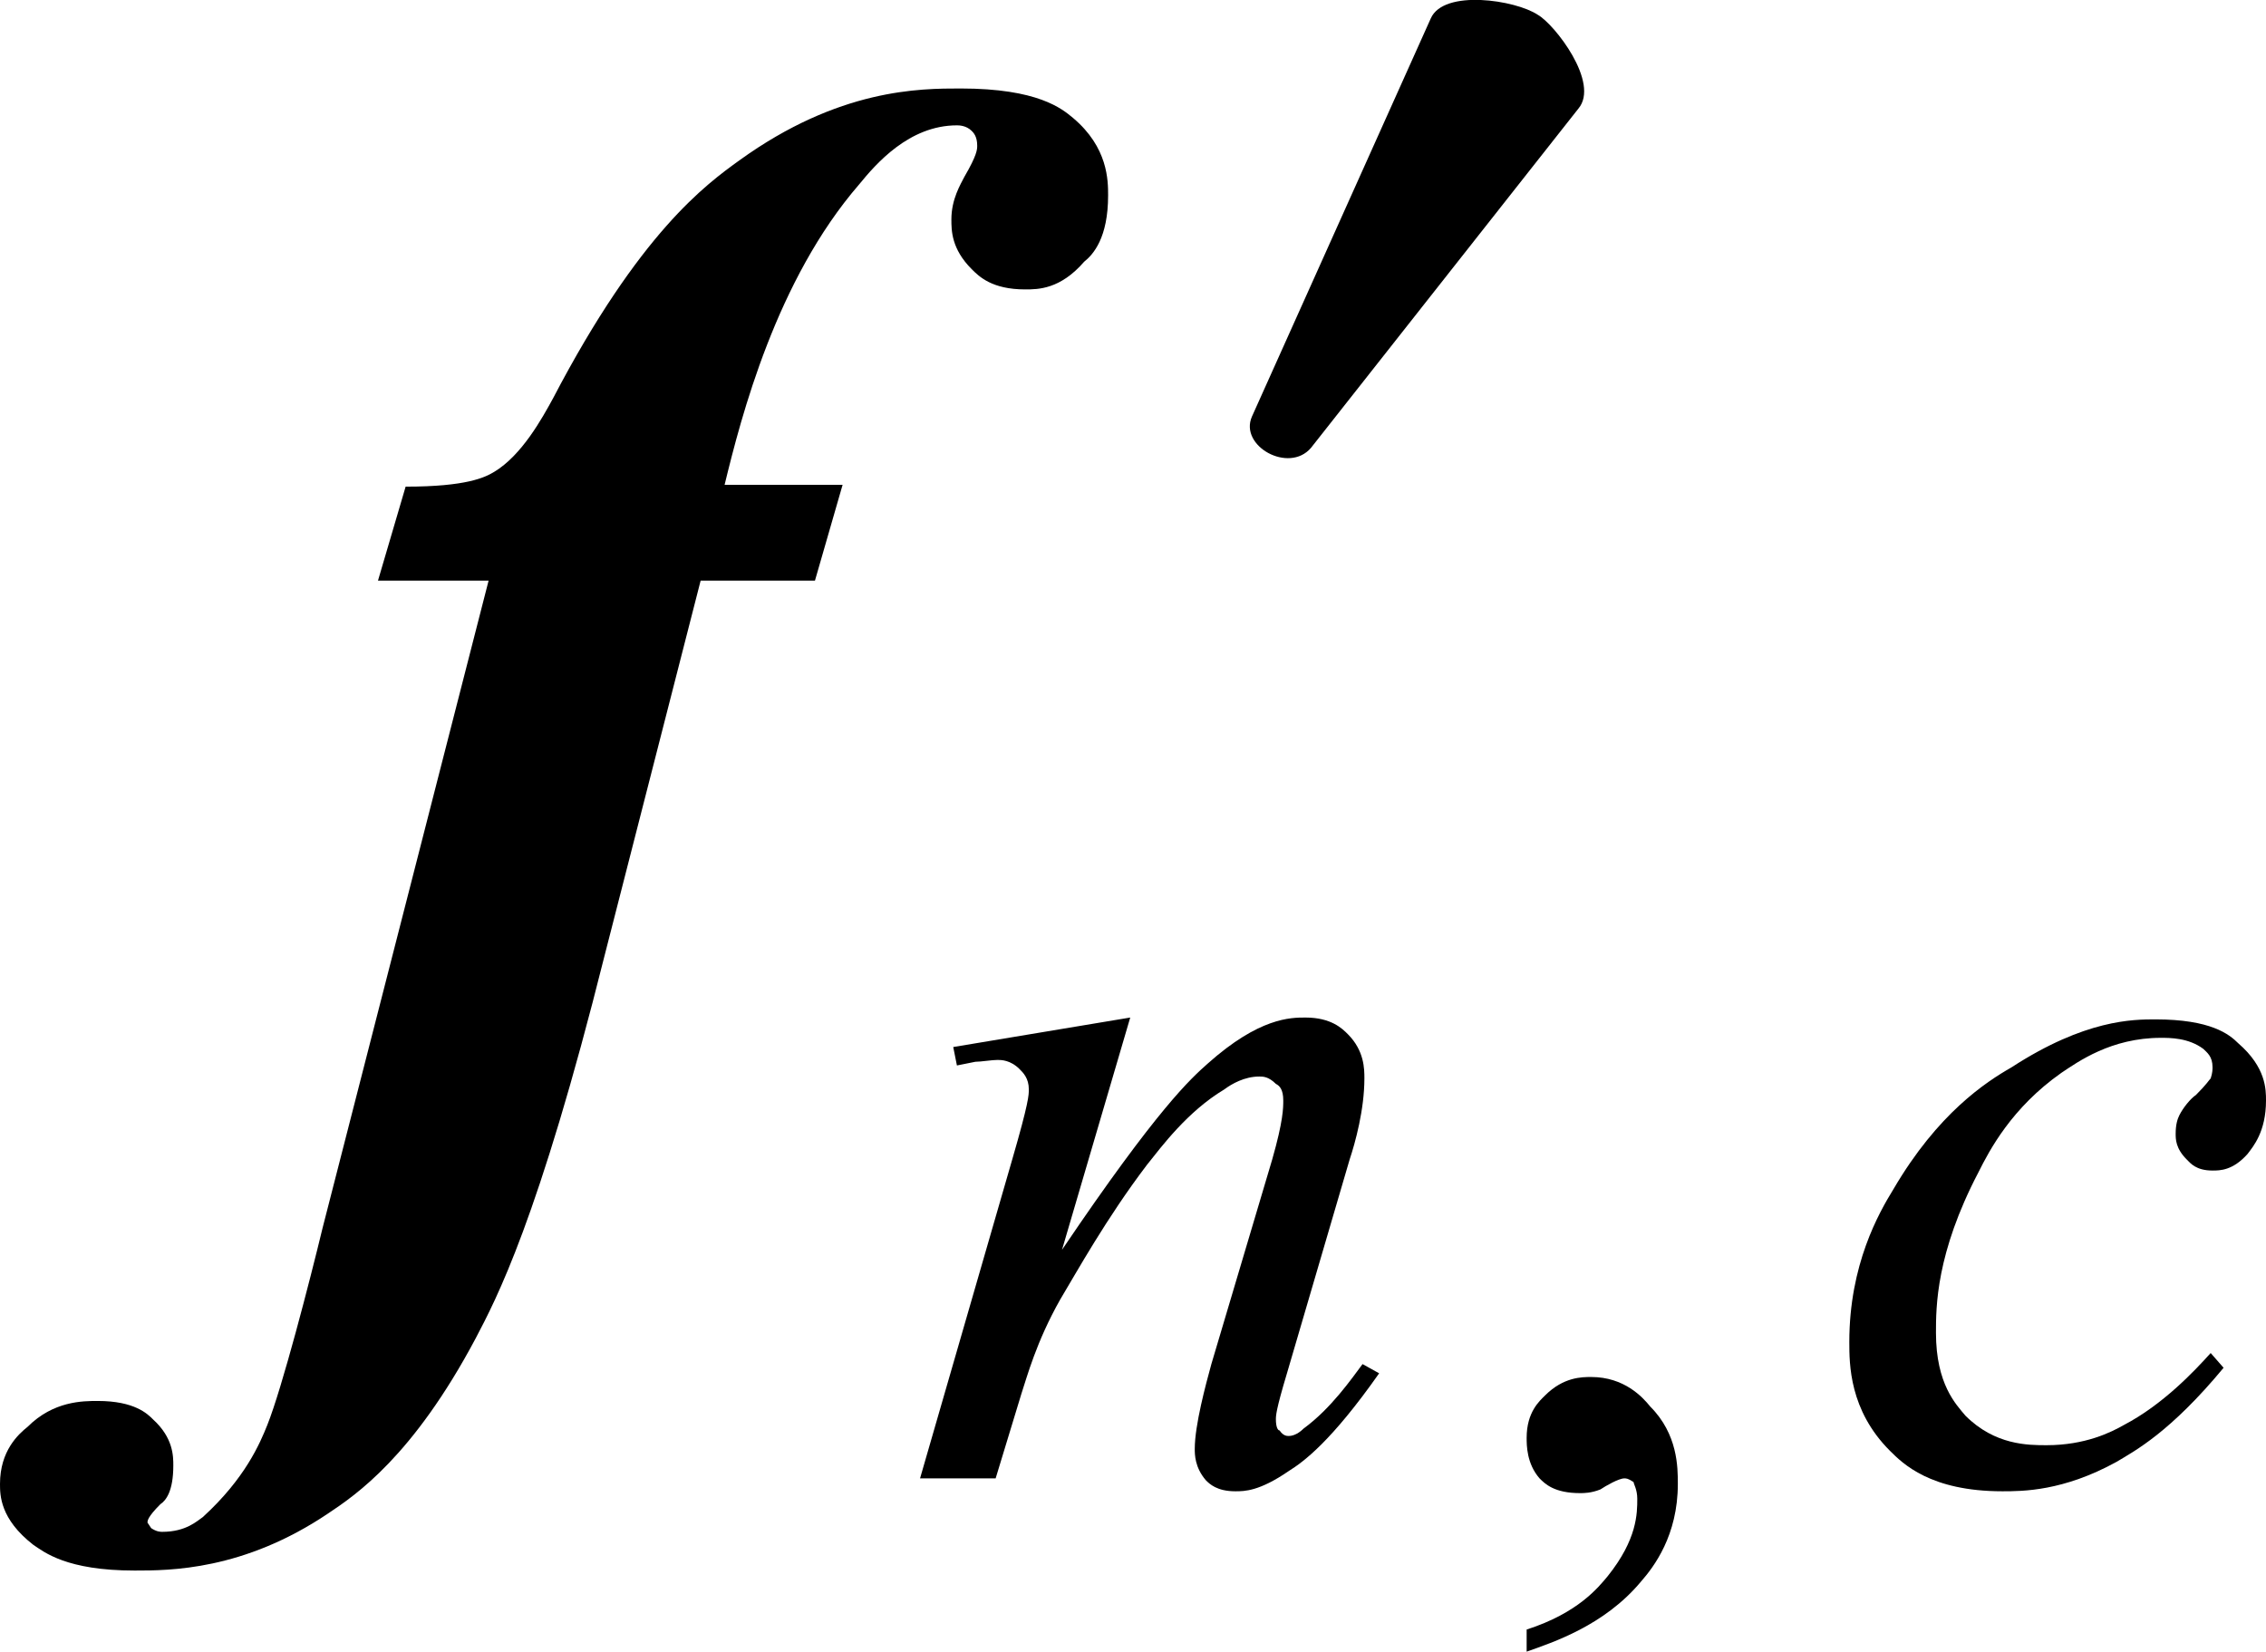
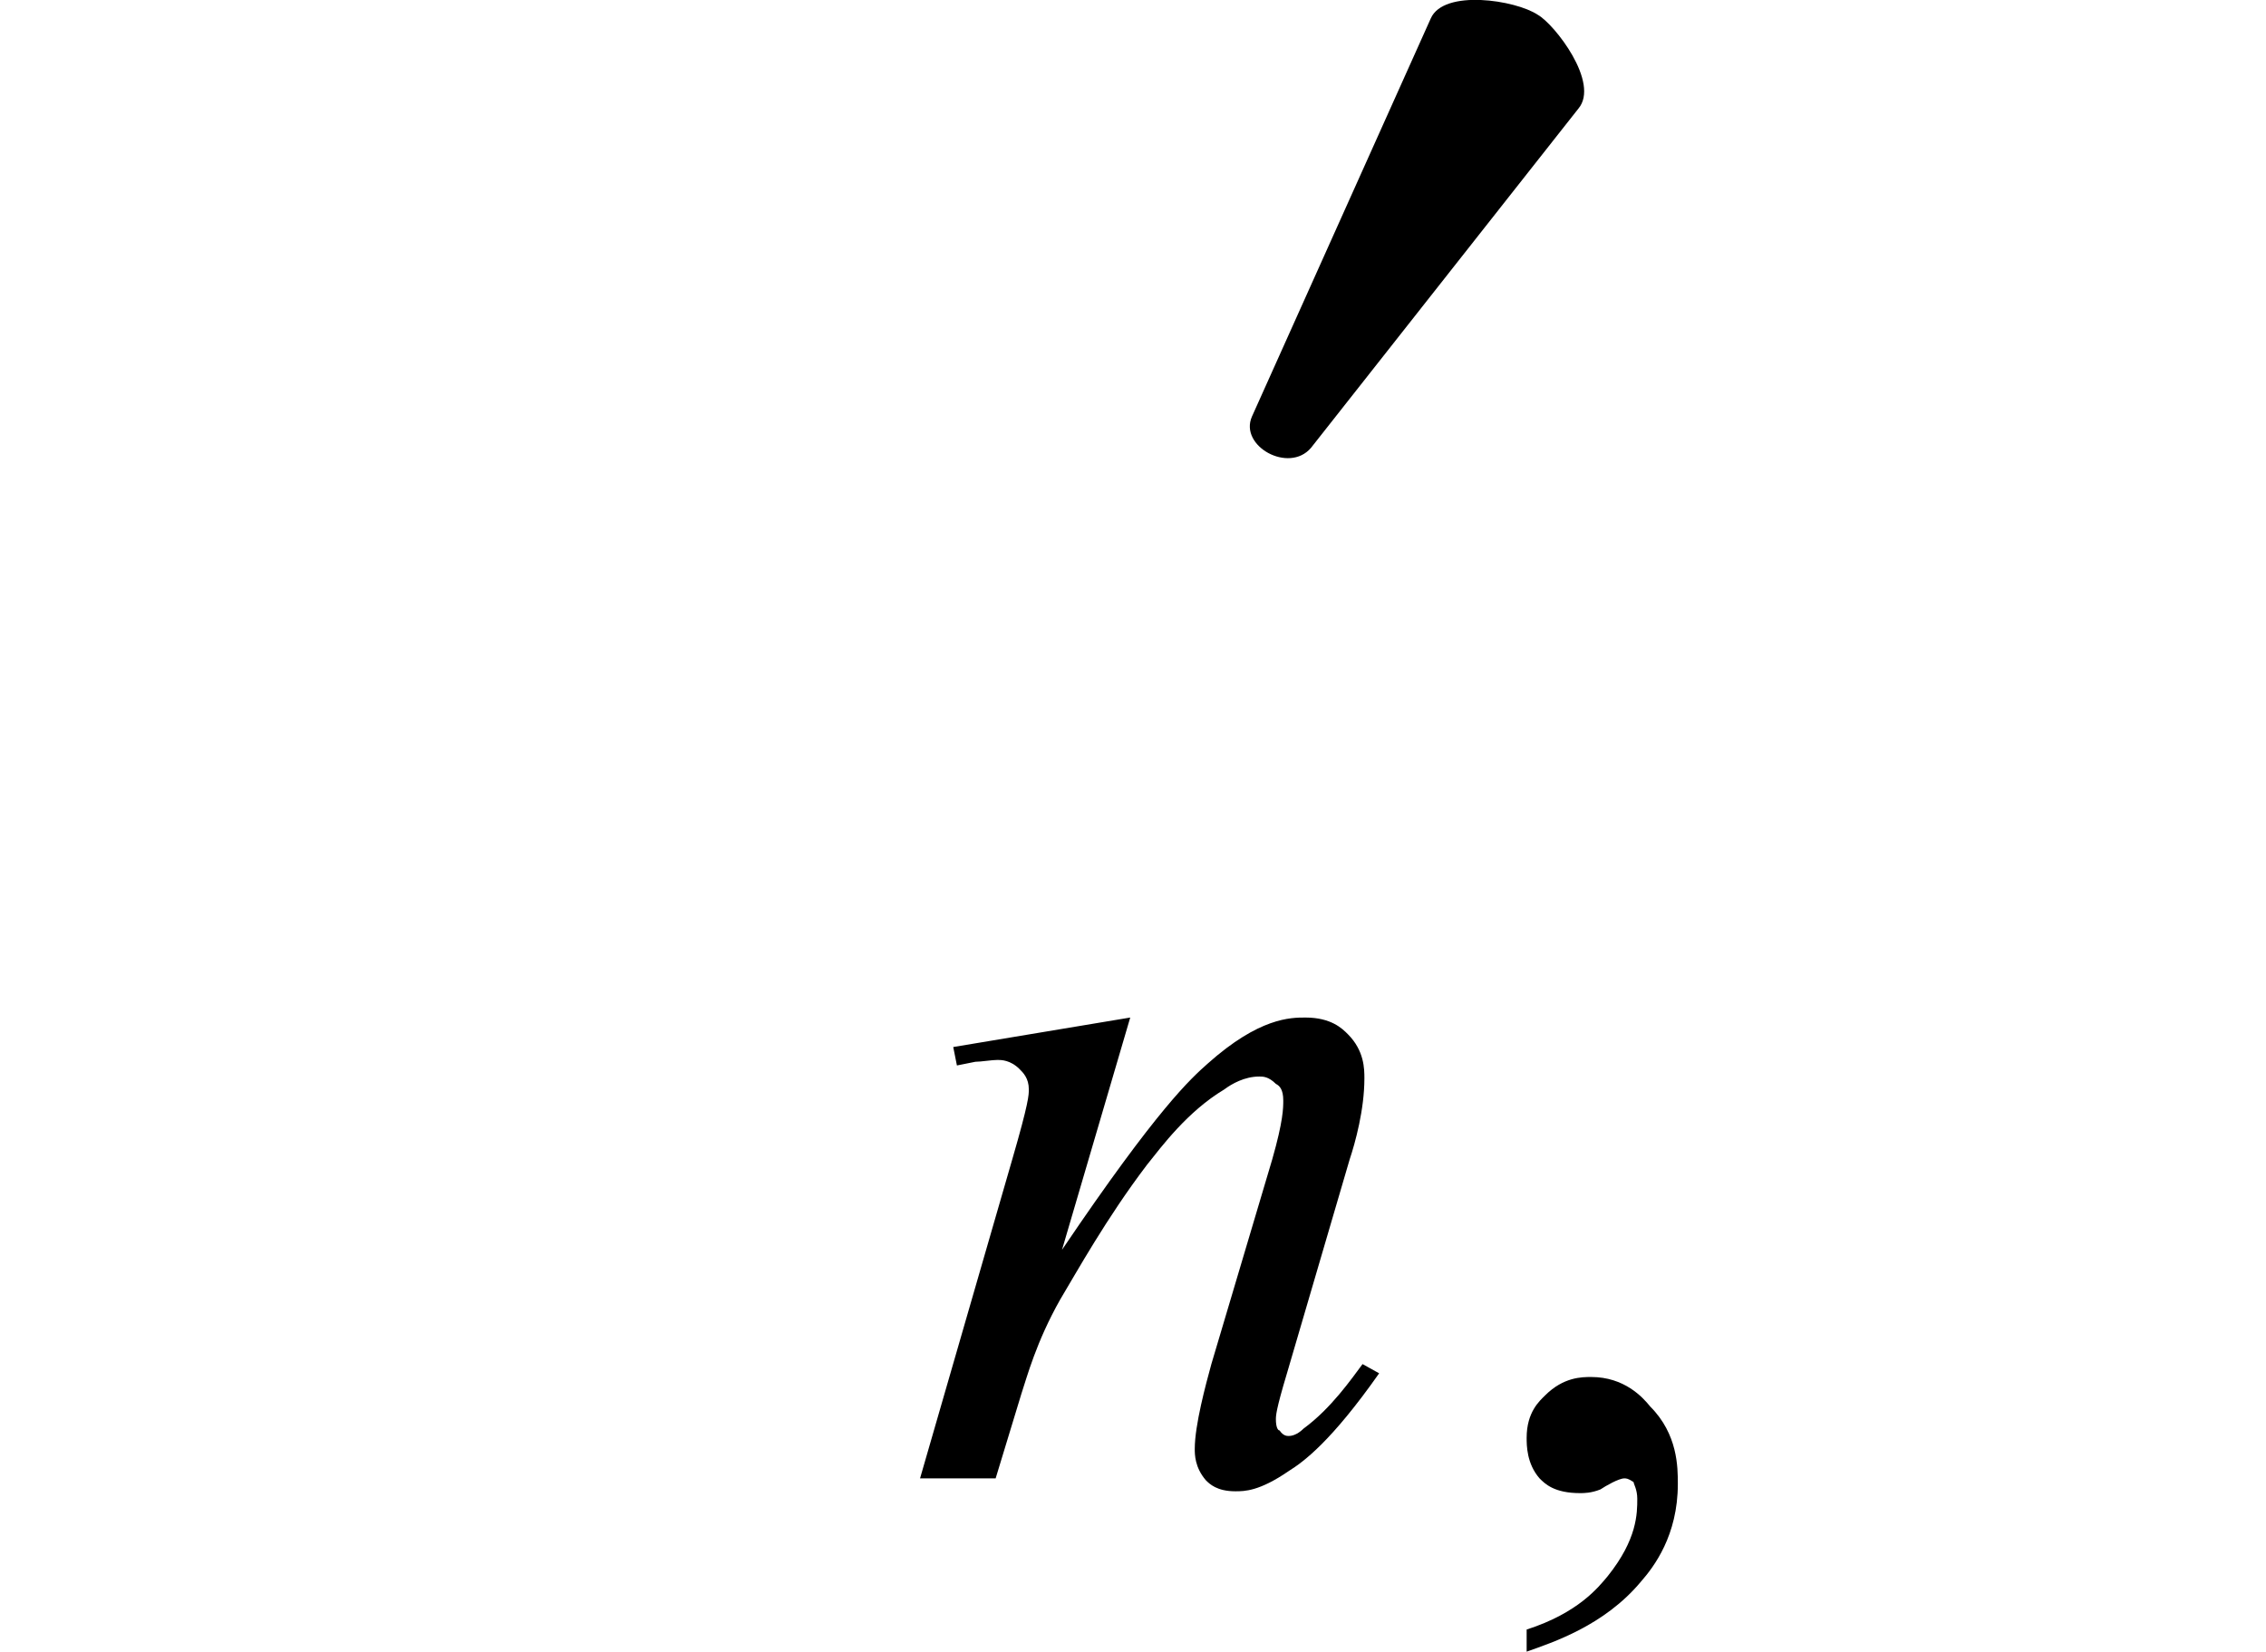
<svg xmlns="http://www.w3.org/2000/svg" version="1.1" id="レイヤー_1" x="0px" y="0px" viewBox="0 0 12.29 8.96" style="enable-background:new 0 0 12.29 8.96;" xml:space="preserve">
  <g>
    <path d="M8.56,0.59c0.12-0.14-0.13-0.46-0.22-0.51C8.22,0,7.83-0.06,7.76,0.1L6.79,2.26C6.72,2.42,6.99,2.57,7.11,2.43L8.56,0.59z" />
-     <path d="M3.8,3.15L3.28,5.18c-0.36,1.44-0.59,1.87-0.7,2.08C2.24,7.9,1.93,8.11,1.78,8.21C1.32,8.52,0.92,8.52,0.73,8.52   c-0.37,0-0.49-0.1-0.55-0.14C0,8.24,0,8.11,0,8.05c0-0.18,0.1-0.27,0.15-0.31C0.29,7.6,0.45,7.6,0.53,7.6c0.2,0,0.27,0.07,0.3,0.1   c0.11,0.1,0.11,0.2,0.11,0.25c0,0.14-0.04,0.19-0.07,0.21C0.8,8.23,0.8,8.25,0.8,8.26l0.02,0.03c0.03,0.02,0.05,0.02,0.06,0.02   c0.13,0,0.19-0.06,0.22-0.08c0.23-0.21,0.31-0.4,0.35-0.5c0.08-0.2,0.23-0.78,0.3-1.07l0.9-3.51H2.05l0.15-0.51   c0.33,0,0.43-0.05,0.48-0.08c0.15-0.09,0.26-0.29,0.32-0.4C3.47,1.26,3.83,1,4.01,0.87c0.54-0.39,0.98-0.39,1.2-0.39   c0.42,0,0.55,0.11,0.61,0.16c0.19,0.16,0.19,0.34,0.19,0.42c0,0.23-0.08,0.32-0.13,0.36C5.75,1.57,5.63,1.57,5.56,1.57   c-0.18,0-0.25-0.07-0.29-0.11C5.16,1.35,5.16,1.25,5.16,1.19c0-0.11,0.05-0.19,0.07-0.23C5.3,0.84,5.3,0.81,5.3,0.79   c0-0.05-0.02-0.07-0.03-0.08C5.24,0.68,5.2,0.68,5.19,0.68c-0.26,0-0.44,0.21-0.53,0.32C4.21,1.52,4.02,2.26,3.93,2.63h0.64   L4.42,3.15H3.8z" />
    <path d="M6.13,5.52L5.76,6.78c0.52-0.77,0.7-0.93,0.79-1.01C6.83,5.52,7,5.52,7.08,5.52c0.14,0,0.2,0.06,0.23,0.09   C7.4,5.7,7.4,5.8,7.4,5.85c0,0.17-0.05,0.35-0.08,0.44L6.98,7.45C6.92,7.65,6.92,7.68,6.92,7.7c0,0.04,0.01,0.06,0.02,0.06   c0.02,0.03,0.04,0.03,0.05,0.03c0.03,0,0.06-0.02,0.08-0.04C7.22,7.64,7.33,7.48,7.39,7.4l0.09,0.05C7.22,7.82,7.07,7.93,6.99,7.98   C6.83,8.09,6.75,8.09,6.7,8.09c-0.1,0-0.14-0.04-0.16-0.06C6.48,7.96,6.48,7.89,6.48,7.86c0-0.13,0.06-0.35,0.09-0.46L6.9,6.29   c0.06-0.21,0.06-0.28,0.06-0.32c0-0.06-0.02-0.08-0.04-0.09C6.88,5.84,6.85,5.84,6.83,5.84c-0.08,0-0.15,0.04-0.19,0.07   C6.44,6.03,6.3,6.22,6.22,6.32C6,6.61,5.84,6.9,5.75,7.05C5.62,7.28,5.57,7.47,5.54,7.56L5.4,8.02H4.99l0.5-1.73   c0.09-0.31,0.09-0.35,0.09-0.38c0-0.06-0.03-0.09-0.05-0.11c-0.05-0.05-0.1-0.05-0.12-0.05c-0.03,0-0.09,0.01-0.12,0.01l-0.1,0.02   l-0.02-0.1L6.13,5.52z" />
-     <path d="M12.06,7.42c-0.29,0.35-0.48,0.45-0.58,0.51c-0.29,0.16-0.51,0.16-0.62,0.16c-0.39,0-0.54-0.15-0.61-0.22   c-0.22-0.22-0.22-0.47-0.22-0.59c0-0.42,0.16-0.7,0.24-0.83c0.24-0.41,0.5-0.58,0.64-0.66c0.4-0.26,0.66-0.26,0.78-0.26   c0.3,0,0.4,0.08,0.45,0.13c0.15,0.13,0.15,0.25,0.15,0.31c0,0.17-0.07,0.25-0.1,0.29c-0.08,0.09-0.15,0.09-0.19,0.09   c-0.09,0-0.12-0.04-0.14-0.06c-0.06-0.06-0.06-0.11-0.06-0.14c0-0.05,0.01-0.08,0.02-0.1c0.02-0.04,0.06-0.09,0.09-0.11   c0.06-0.06,0.07-0.08,0.08-0.09c0.01-0.03,0.01-0.05,0.01-0.06c0-0.06-0.03-0.08-0.05-0.1c-0.08-0.06-0.18-0.06-0.23-0.06   c-0.27,0-0.45,0.13-0.54,0.19c-0.27,0.19-0.39,0.42-0.45,0.54C10.5,6.8,10.5,7.09,10.5,7.23c0,0.28,0.11,0.39,0.16,0.45   c0.16,0.16,0.34,0.16,0.44,0.16c0.21,0,0.35-0.07,0.42-0.11c0.21-0.11,0.38-0.29,0.47-0.39L12.06,7.42z" />
    <path d="M8.28,8.96V8.84c0.28-0.09,0.39-0.23,0.44-0.29c0.16-0.2,0.16-0.34,0.16-0.42c0-0.05-0.02-0.08-0.02-0.09   C8.83,8.02,8.82,8.02,8.81,8.02c-0.03,0-0.1,0.04-0.13,0.06C8.63,8.1,8.59,8.1,8.57,8.1c-0.14,0-0.19-0.05-0.22-0.08   C8.28,7.94,8.28,7.84,8.28,7.8c0-0.14,0.07-0.2,0.1-0.23c0.1-0.1,0.2-0.1,0.25-0.1c0.18,0,0.28,0.11,0.32,0.16   C9.1,7.78,9.1,7.96,9.1,8.05c0,0.28-0.13,0.45-0.2,0.53C8.7,8.82,8.42,8.91,8.28,8.96z" />
  </g>
</svg>